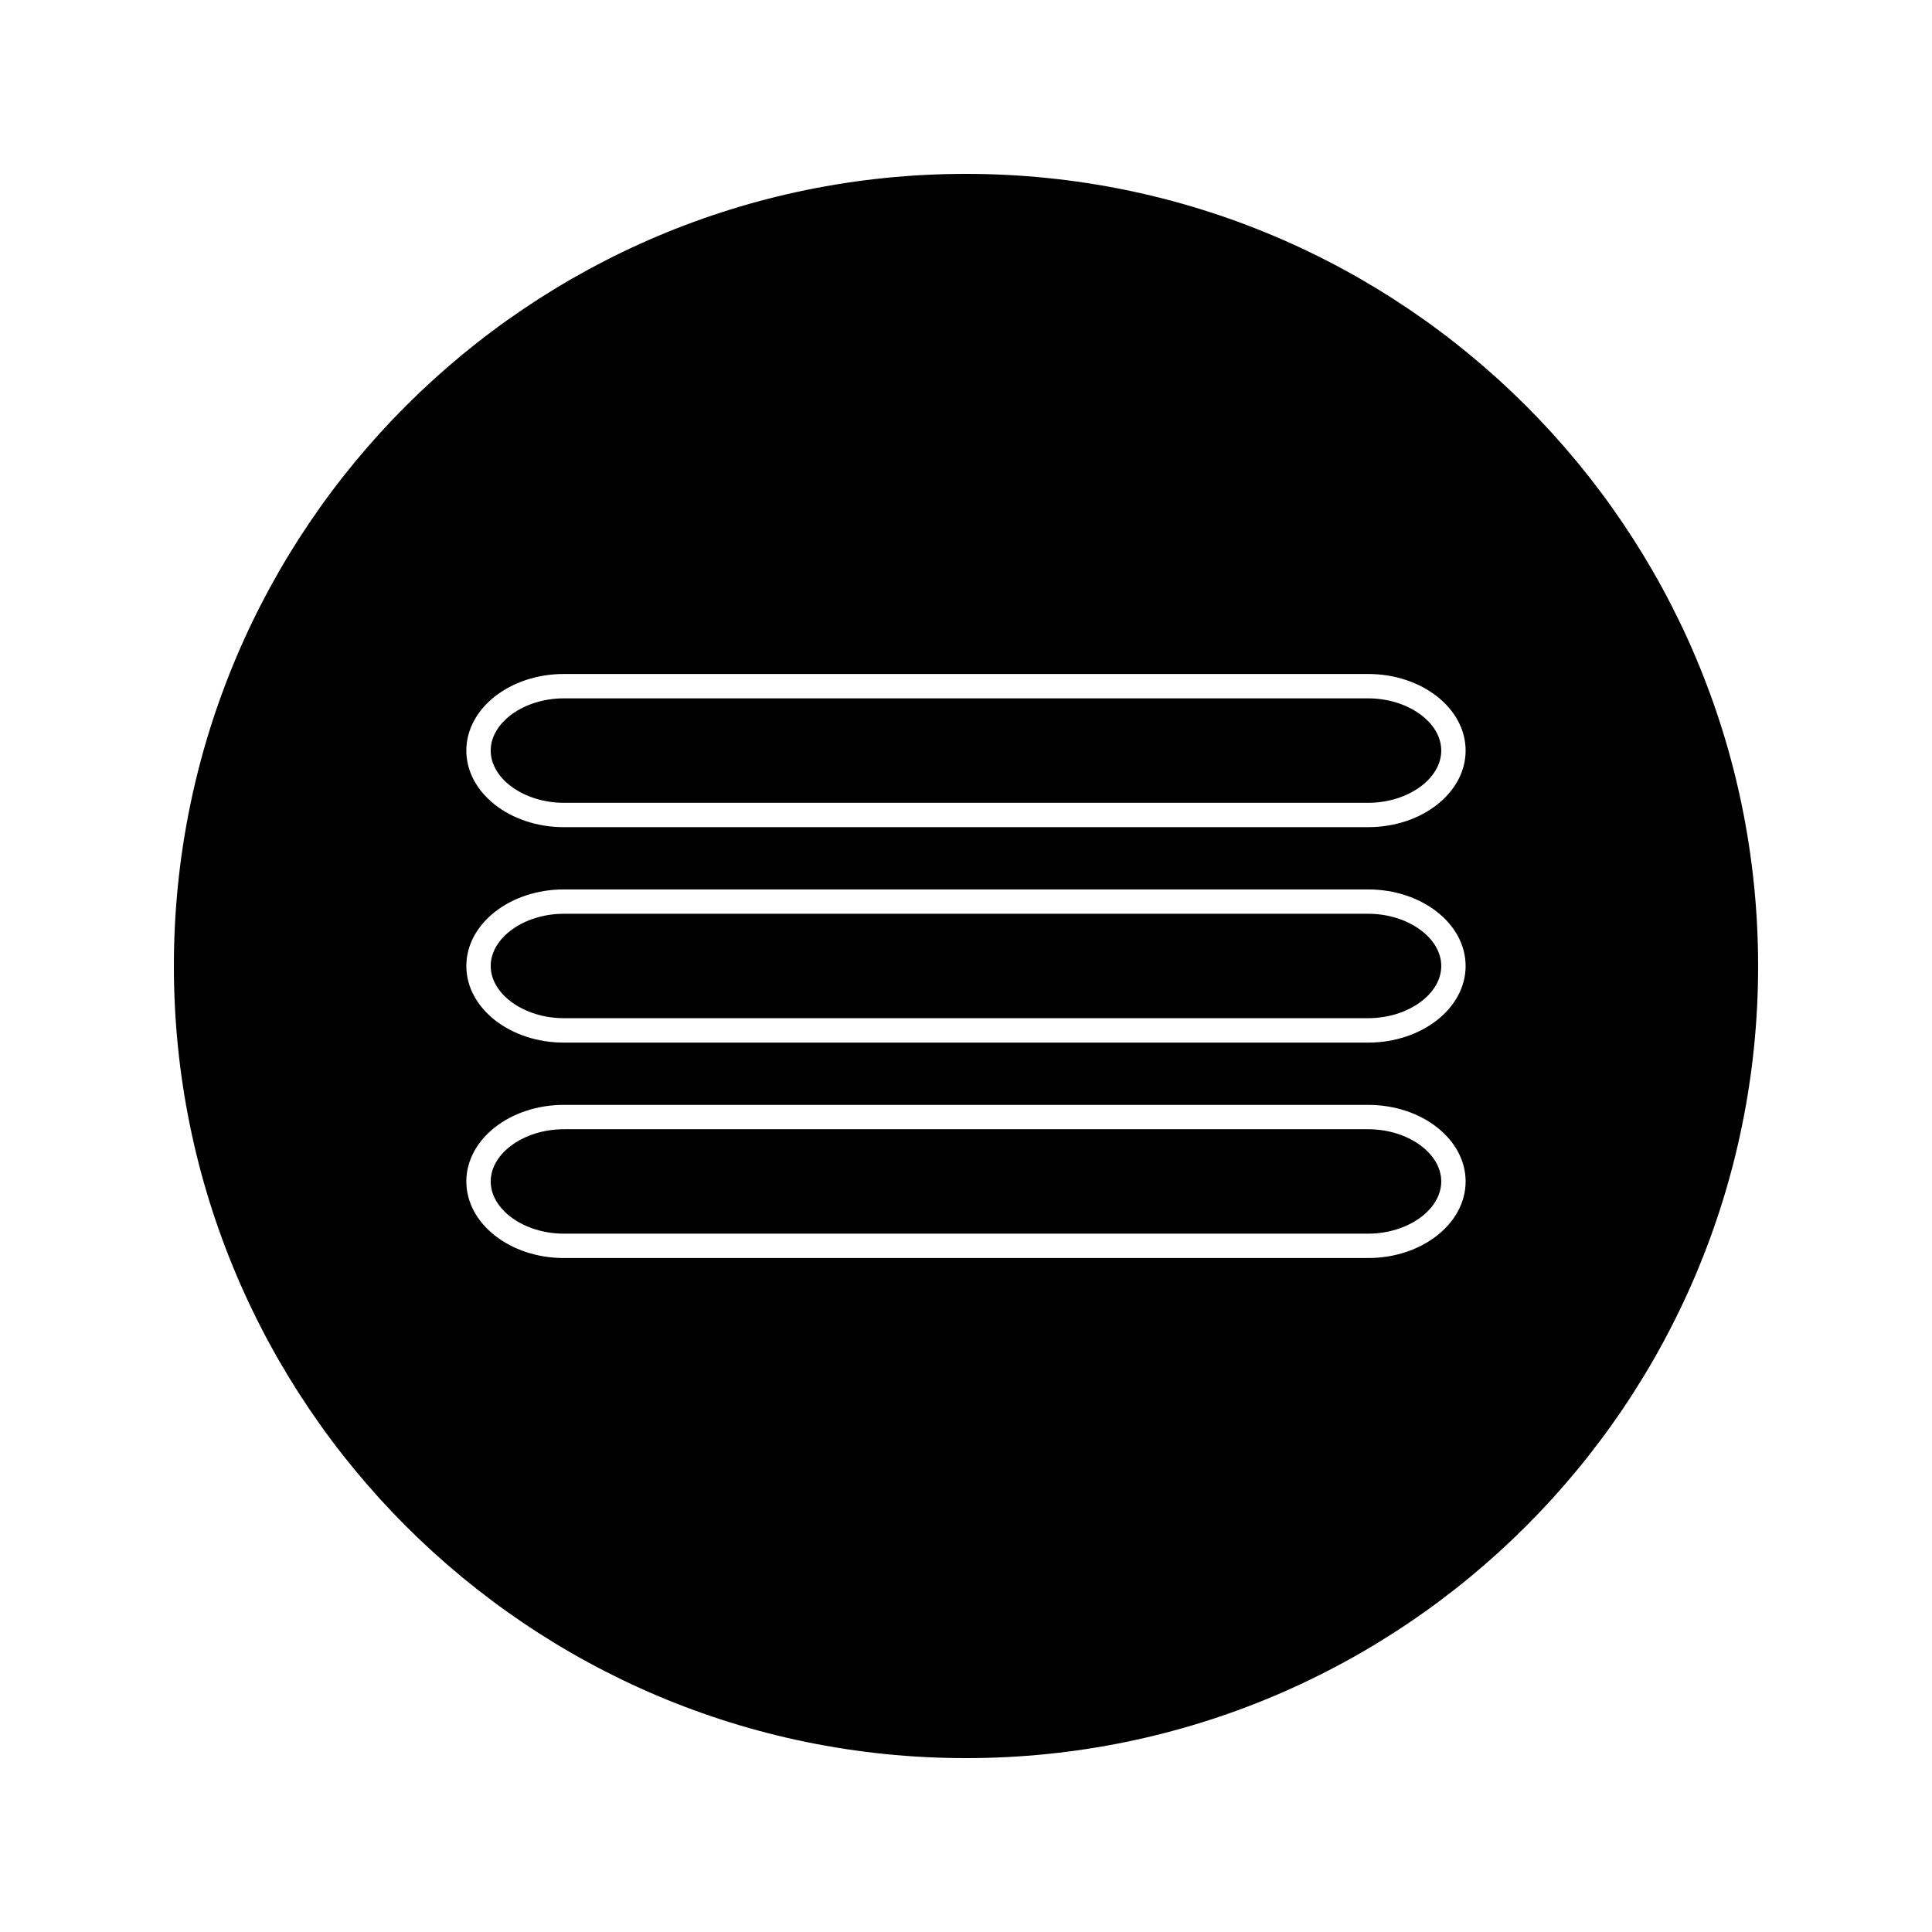
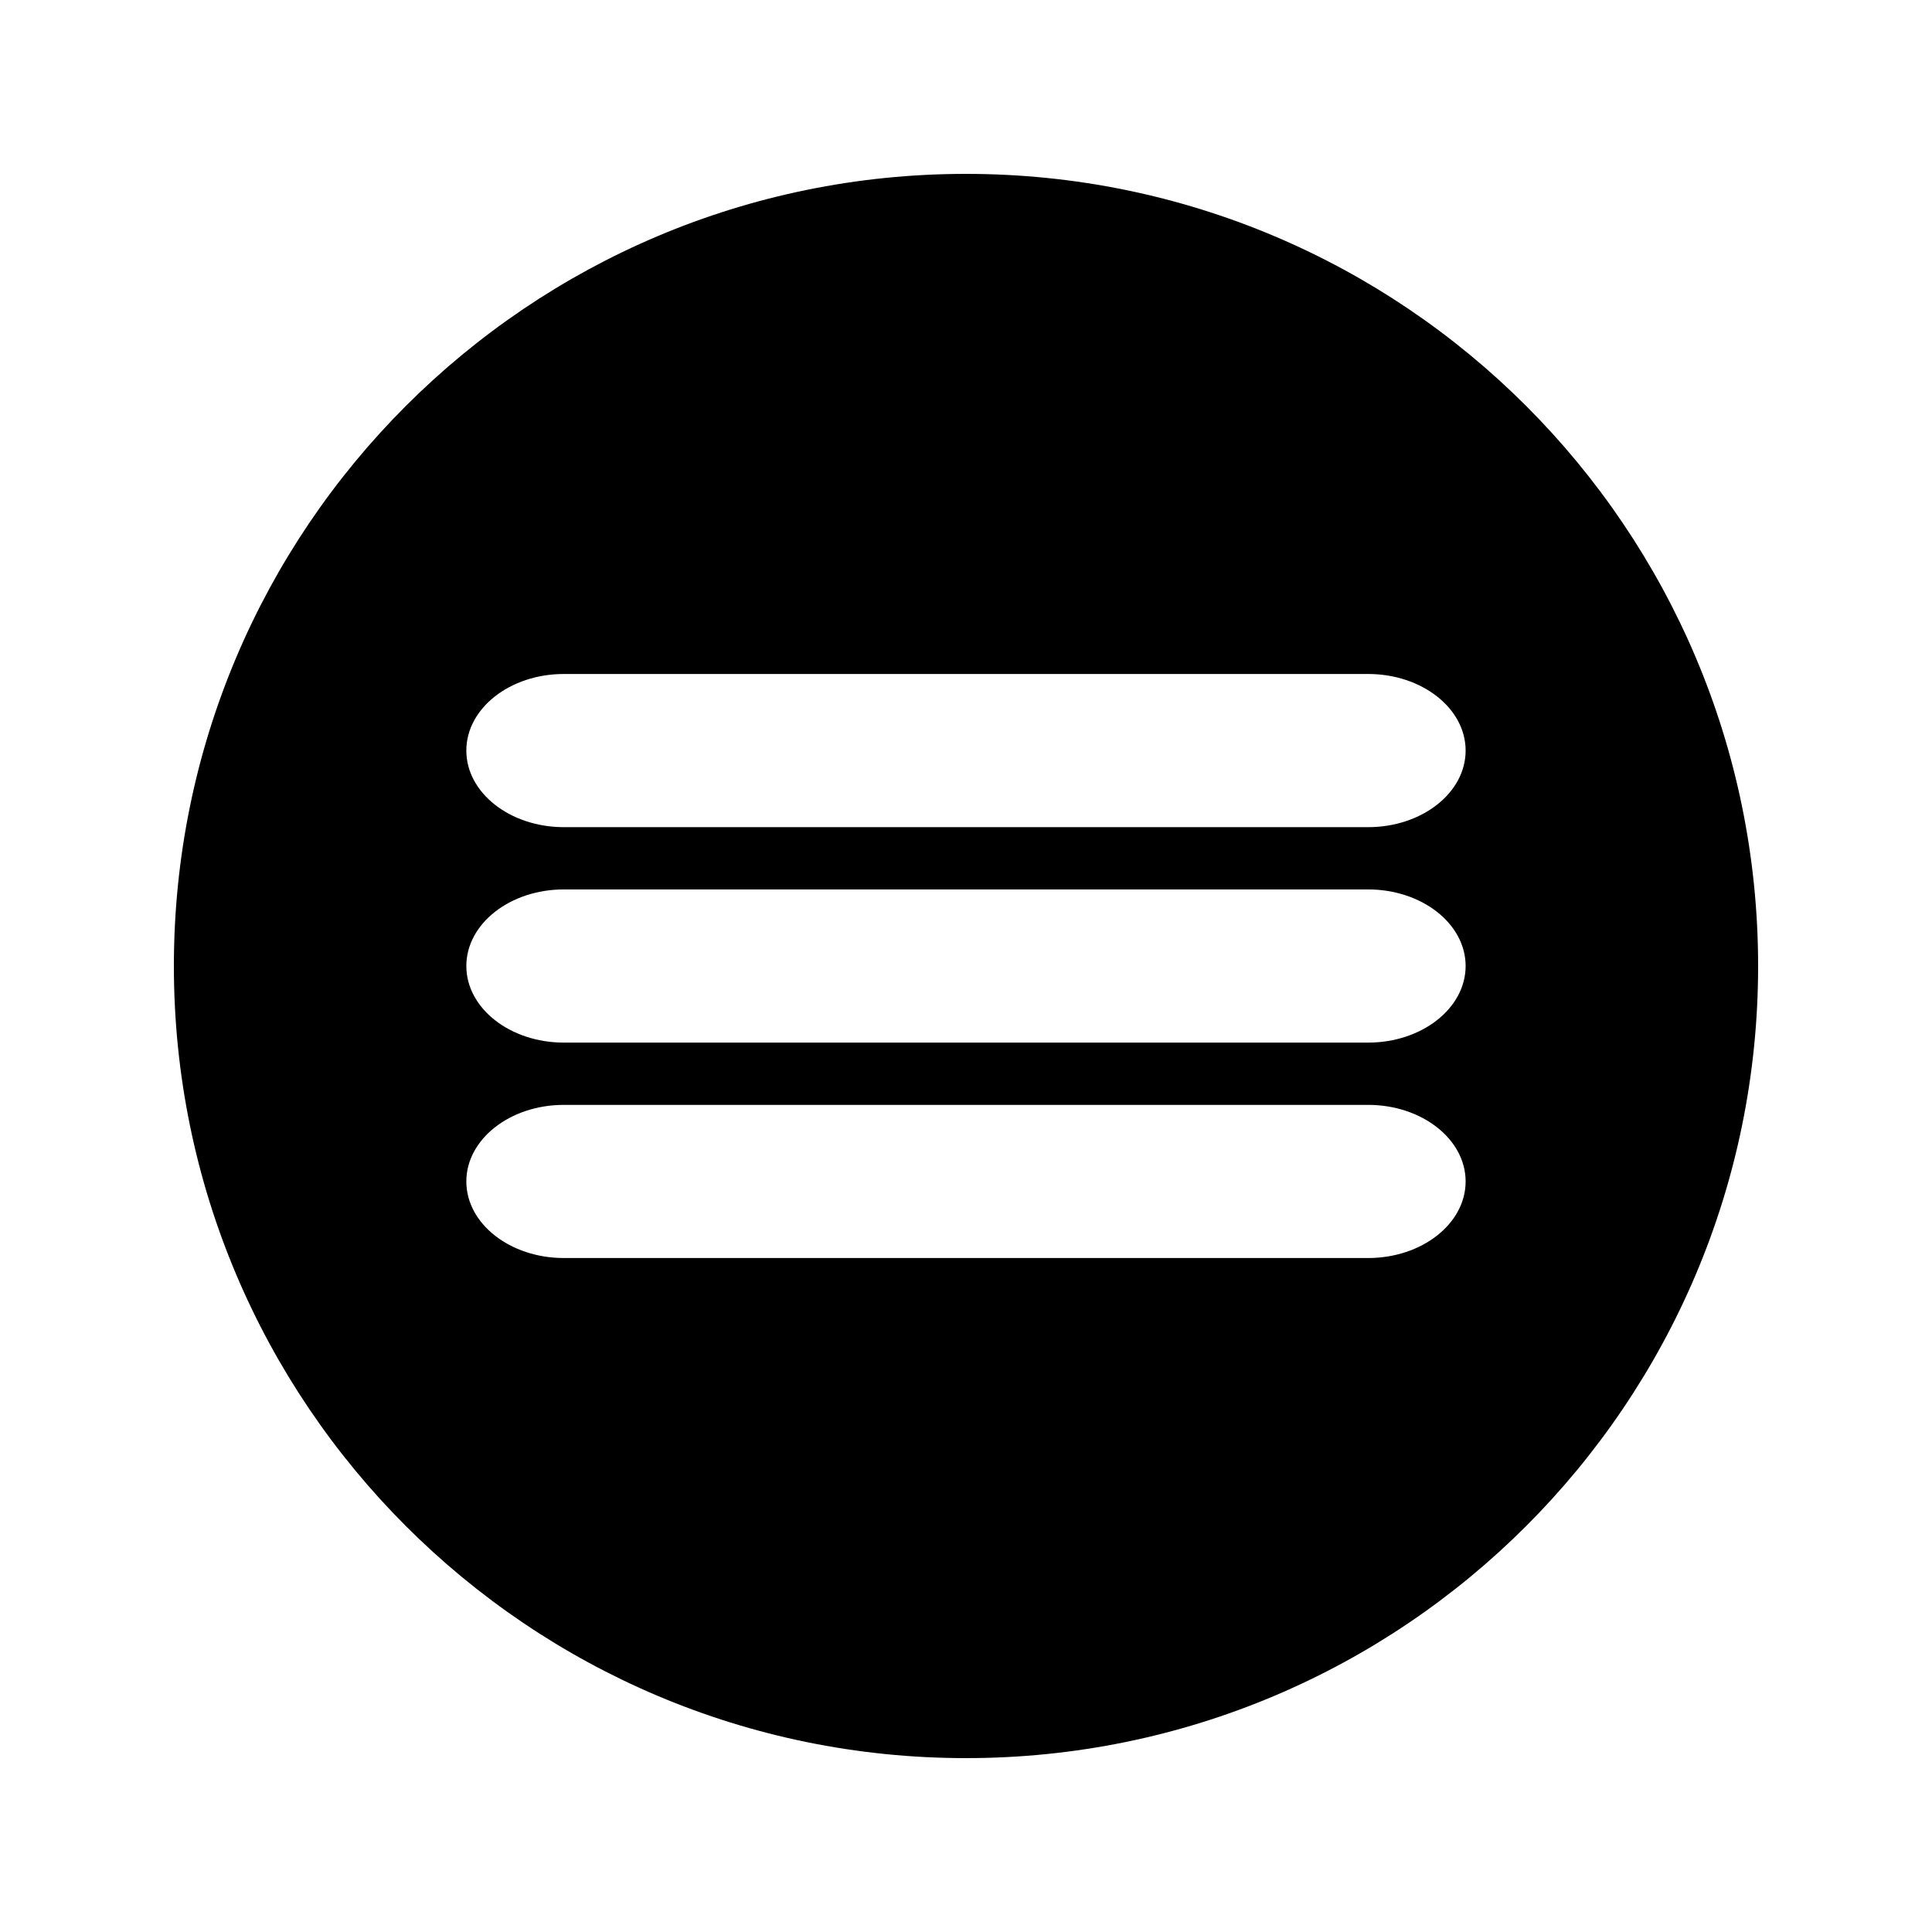
<svg xmlns="http://www.w3.org/2000/svg" fill="#000000" width="800px" height="800px" version="1.1" viewBox="144 144 512 512">
  <g>
-     <path d="m506.57 329.07h-213.15c-10.5 0-19.375 6.34-19.375 13.84 0 7.504 8.875 13.84 19.375 13.84h213.15c10.5 0 19.375-6.336 19.375-13.84 0.004-7.504-8.867-13.84-19.371-13.84z" />
-     <path d="m506.57 443.26h-213.15c-10.5 0-19.375 6.328-19.375 13.832s8.875 13.84 19.375 13.84h213.15c10.5 0 19.375-6.336 19.375-13.84s-8.867-13.832-19.371-13.832z" />
-     <path d="m506.57 386.16h-213.15c-10.5 0-19.375 6.336-19.375 13.836 0 7.496 8.875 13.832 19.375 13.832h213.15c10.508 0.004 19.379-6.336 19.379-13.832 0-7.5-8.871-13.836-19.375-13.836z" />
    <path d="m400 190.08c-115.93 0-209.92 93.988-209.92 209.92s93.988 209.92 209.92 209.92 209.92-93.988 209.92-209.92c-0.004-115.93-93.988-209.92-209.92-209.92zm106.57 287.31h-213.15c-14.25 0-25.836-9.102-25.836-20.293 0-11.195 11.586-20.293 25.836-20.293h213.15c14.25 0 25.836 9.102 25.836 20.293s-11.59 20.293-25.832 20.293zm0-57.09h-213.15c-14.25 0-25.836-9.109-25.836-20.301 0-11.188 11.586-20.293 25.836-20.293h213.15c14.25 0 25.836 9.105 25.836 20.293 0 11.191-11.59 20.301-25.832 20.301zm0-57.094h-213.15c-14.25 0-25.836-9.102-25.836-20.301 0-11.195 11.586-20.293 25.836-20.293h213.15c14.25 0 25.836 9.102 25.836 20.293 0 11.195-11.59 20.301-25.832 20.301z" />
  </g>
</svg>